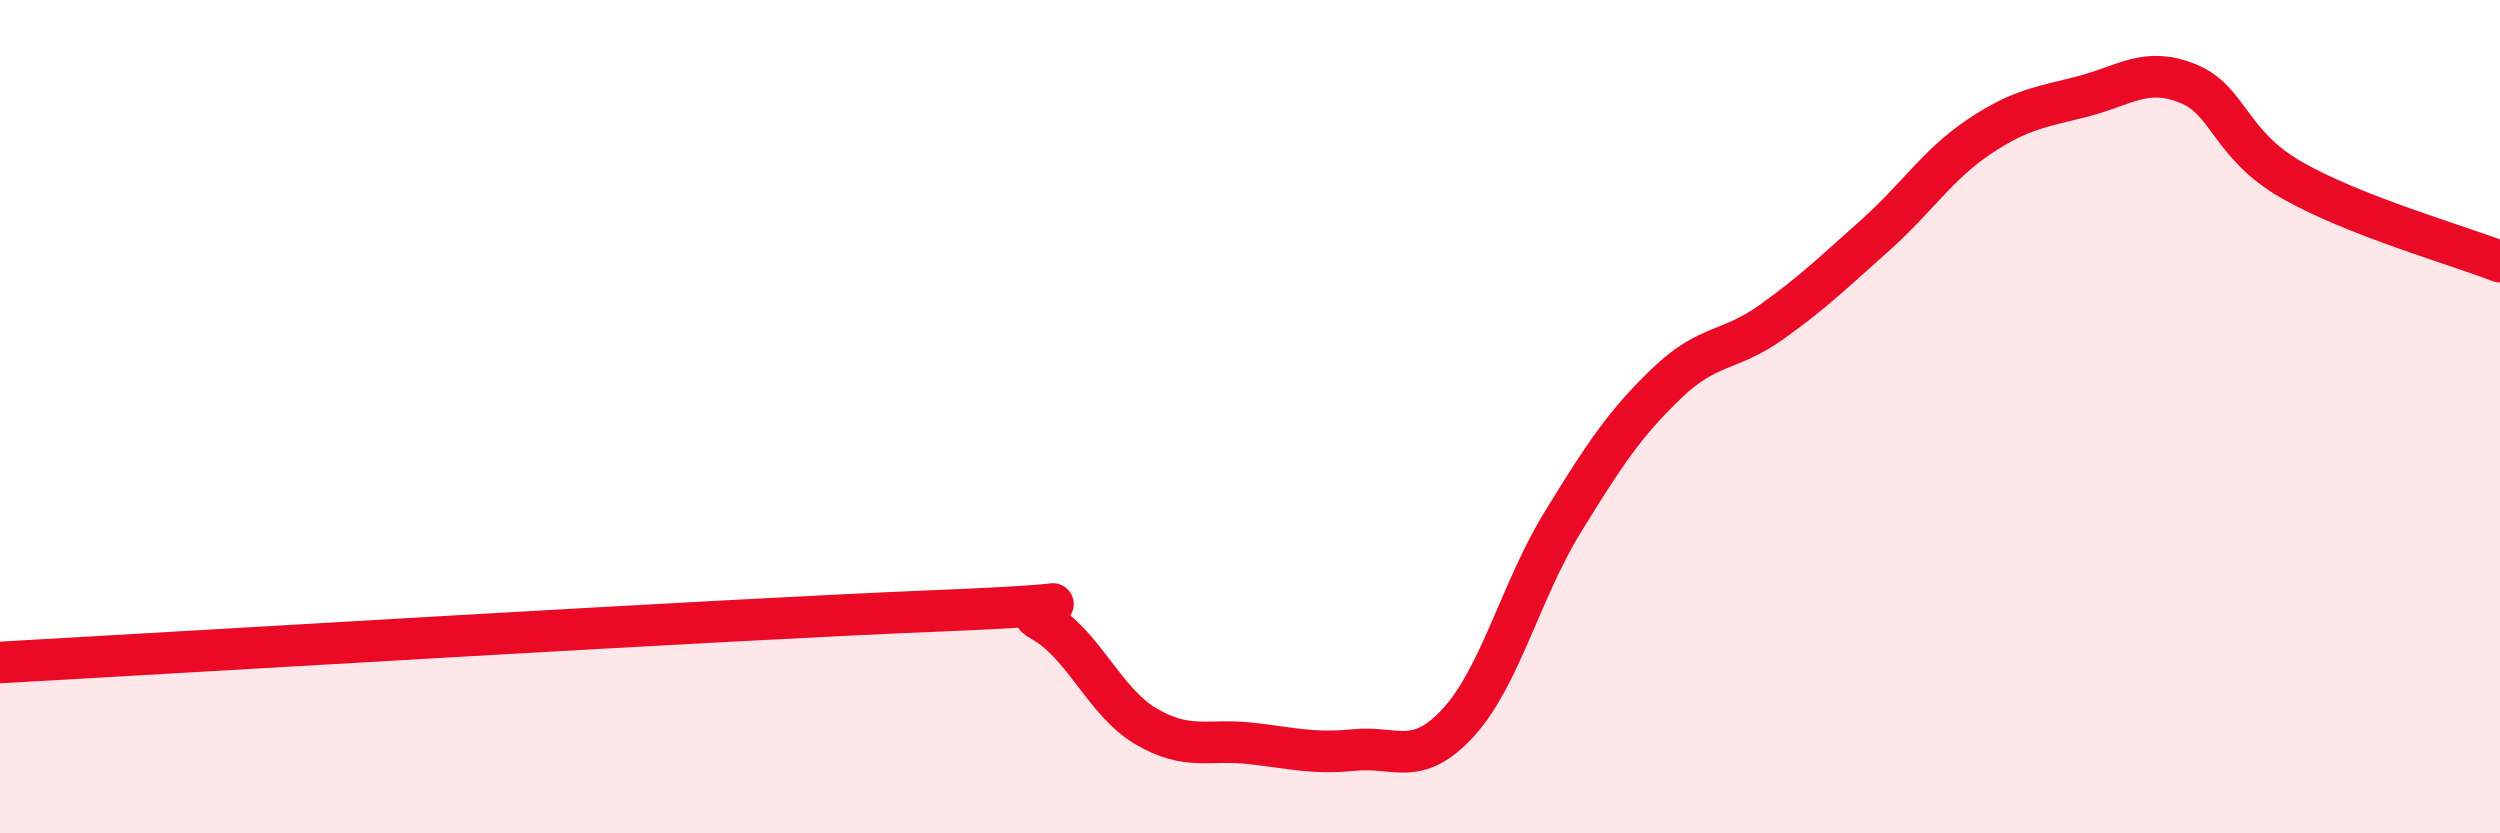
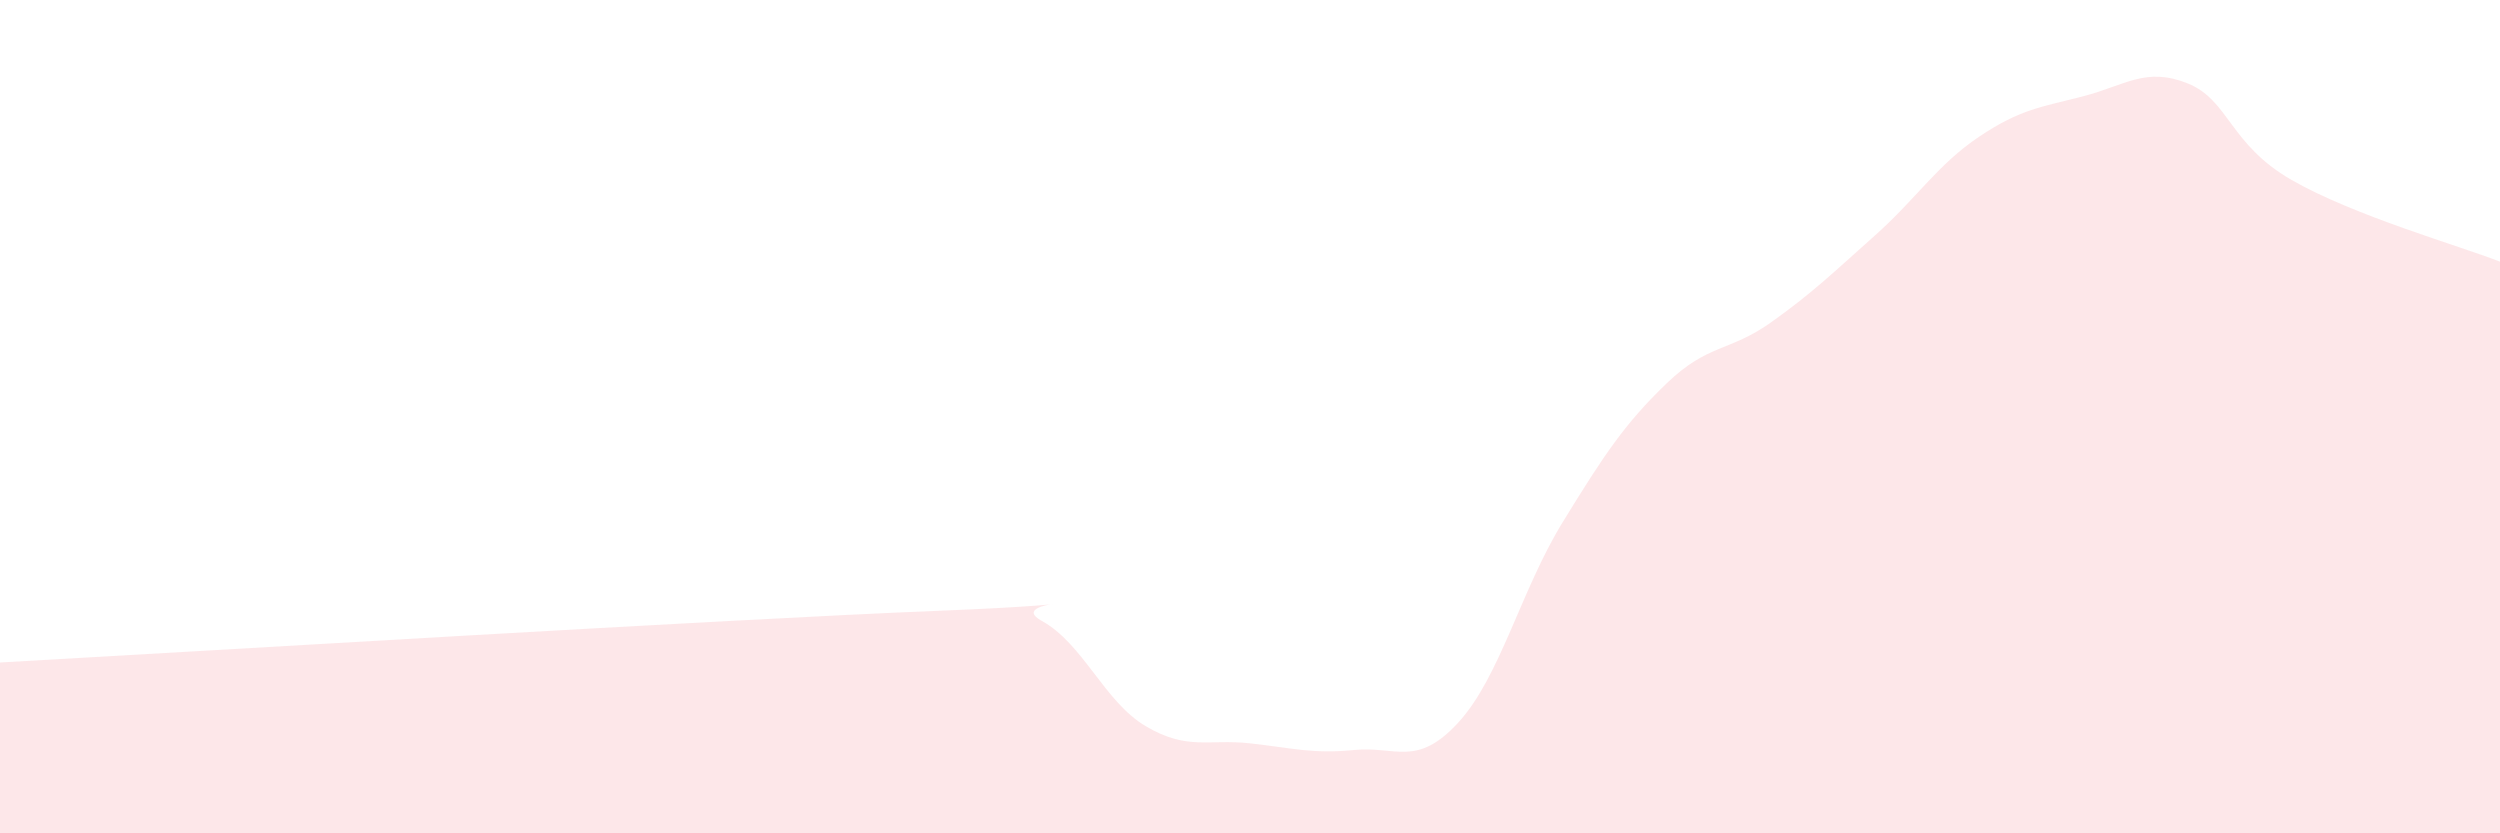
<svg xmlns="http://www.w3.org/2000/svg" width="60" height="20" viewBox="0 0 60 20">
  <path d="M 0,15.9 C 4.5,15.65 17.5,14.86 22.5,14.66 C 27.5,14.46 24,14.35 25,14.9 C 26,15.45 26.5,16.84 27.5,17.43 C 28.5,18.02 29,17.73 30,17.84 C 31,17.95 31.5,18.1 32.5,18 C 33.5,17.9 34,18.43 35,17.34 C 36,16.25 36.5,14.17 37.5,12.54 C 38.5,10.91 39,10.16 40,9.2 C 41,8.24 41.5,8.45 42.5,7.74 C 43.5,7.03 44,6.54 45,5.65 C 46,4.76 46.5,3.95 47.5,3.28 C 48.5,2.61 49,2.57 50,2.31 C 51,2.05 51.5,1.6 52.5,2 C 53.5,2.4 53.5,3.46 55,4.32 C 56.5,5.18 59,5.89 60,6.28L60 20L0 20Z" fill="#EB0A25" opacity="0.1" stroke-linecap="round" stroke-linejoin="round" />
-   <path d="M 0,15.9 C 4.5,15.65 17.5,14.86 22.5,14.66 C 27.5,14.46 24,14.35 25,14.9 C 26,15.45 26.5,16.84 27.5,17.43 C 28.5,18.02 29,17.73 30,17.84 C 31,17.95 31.5,18.1 32.5,18 C 33.5,17.9 34,18.43 35,17.34 C 36,16.25 36.5,14.17 37.5,12.54 C 38.5,10.91 39,10.16 40,9.2 C 41,8.24 41.5,8.45 42.5,7.74 C 43.5,7.03 44,6.54 45,5.65 C 46,4.76 46.5,3.95 47.5,3.28 C 48.5,2.61 49,2.57 50,2.31 C 51,2.05 51.5,1.6 52.5,2 C 53.5,2.4 53.5,3.46 55,4.32 C 56.5,5.18 59,5.89 60,6.28" stroke="#EB0A25" stroke-width="1" fill="none" stroke-linecap="round" stroke-linejoin="round" />
</svg>